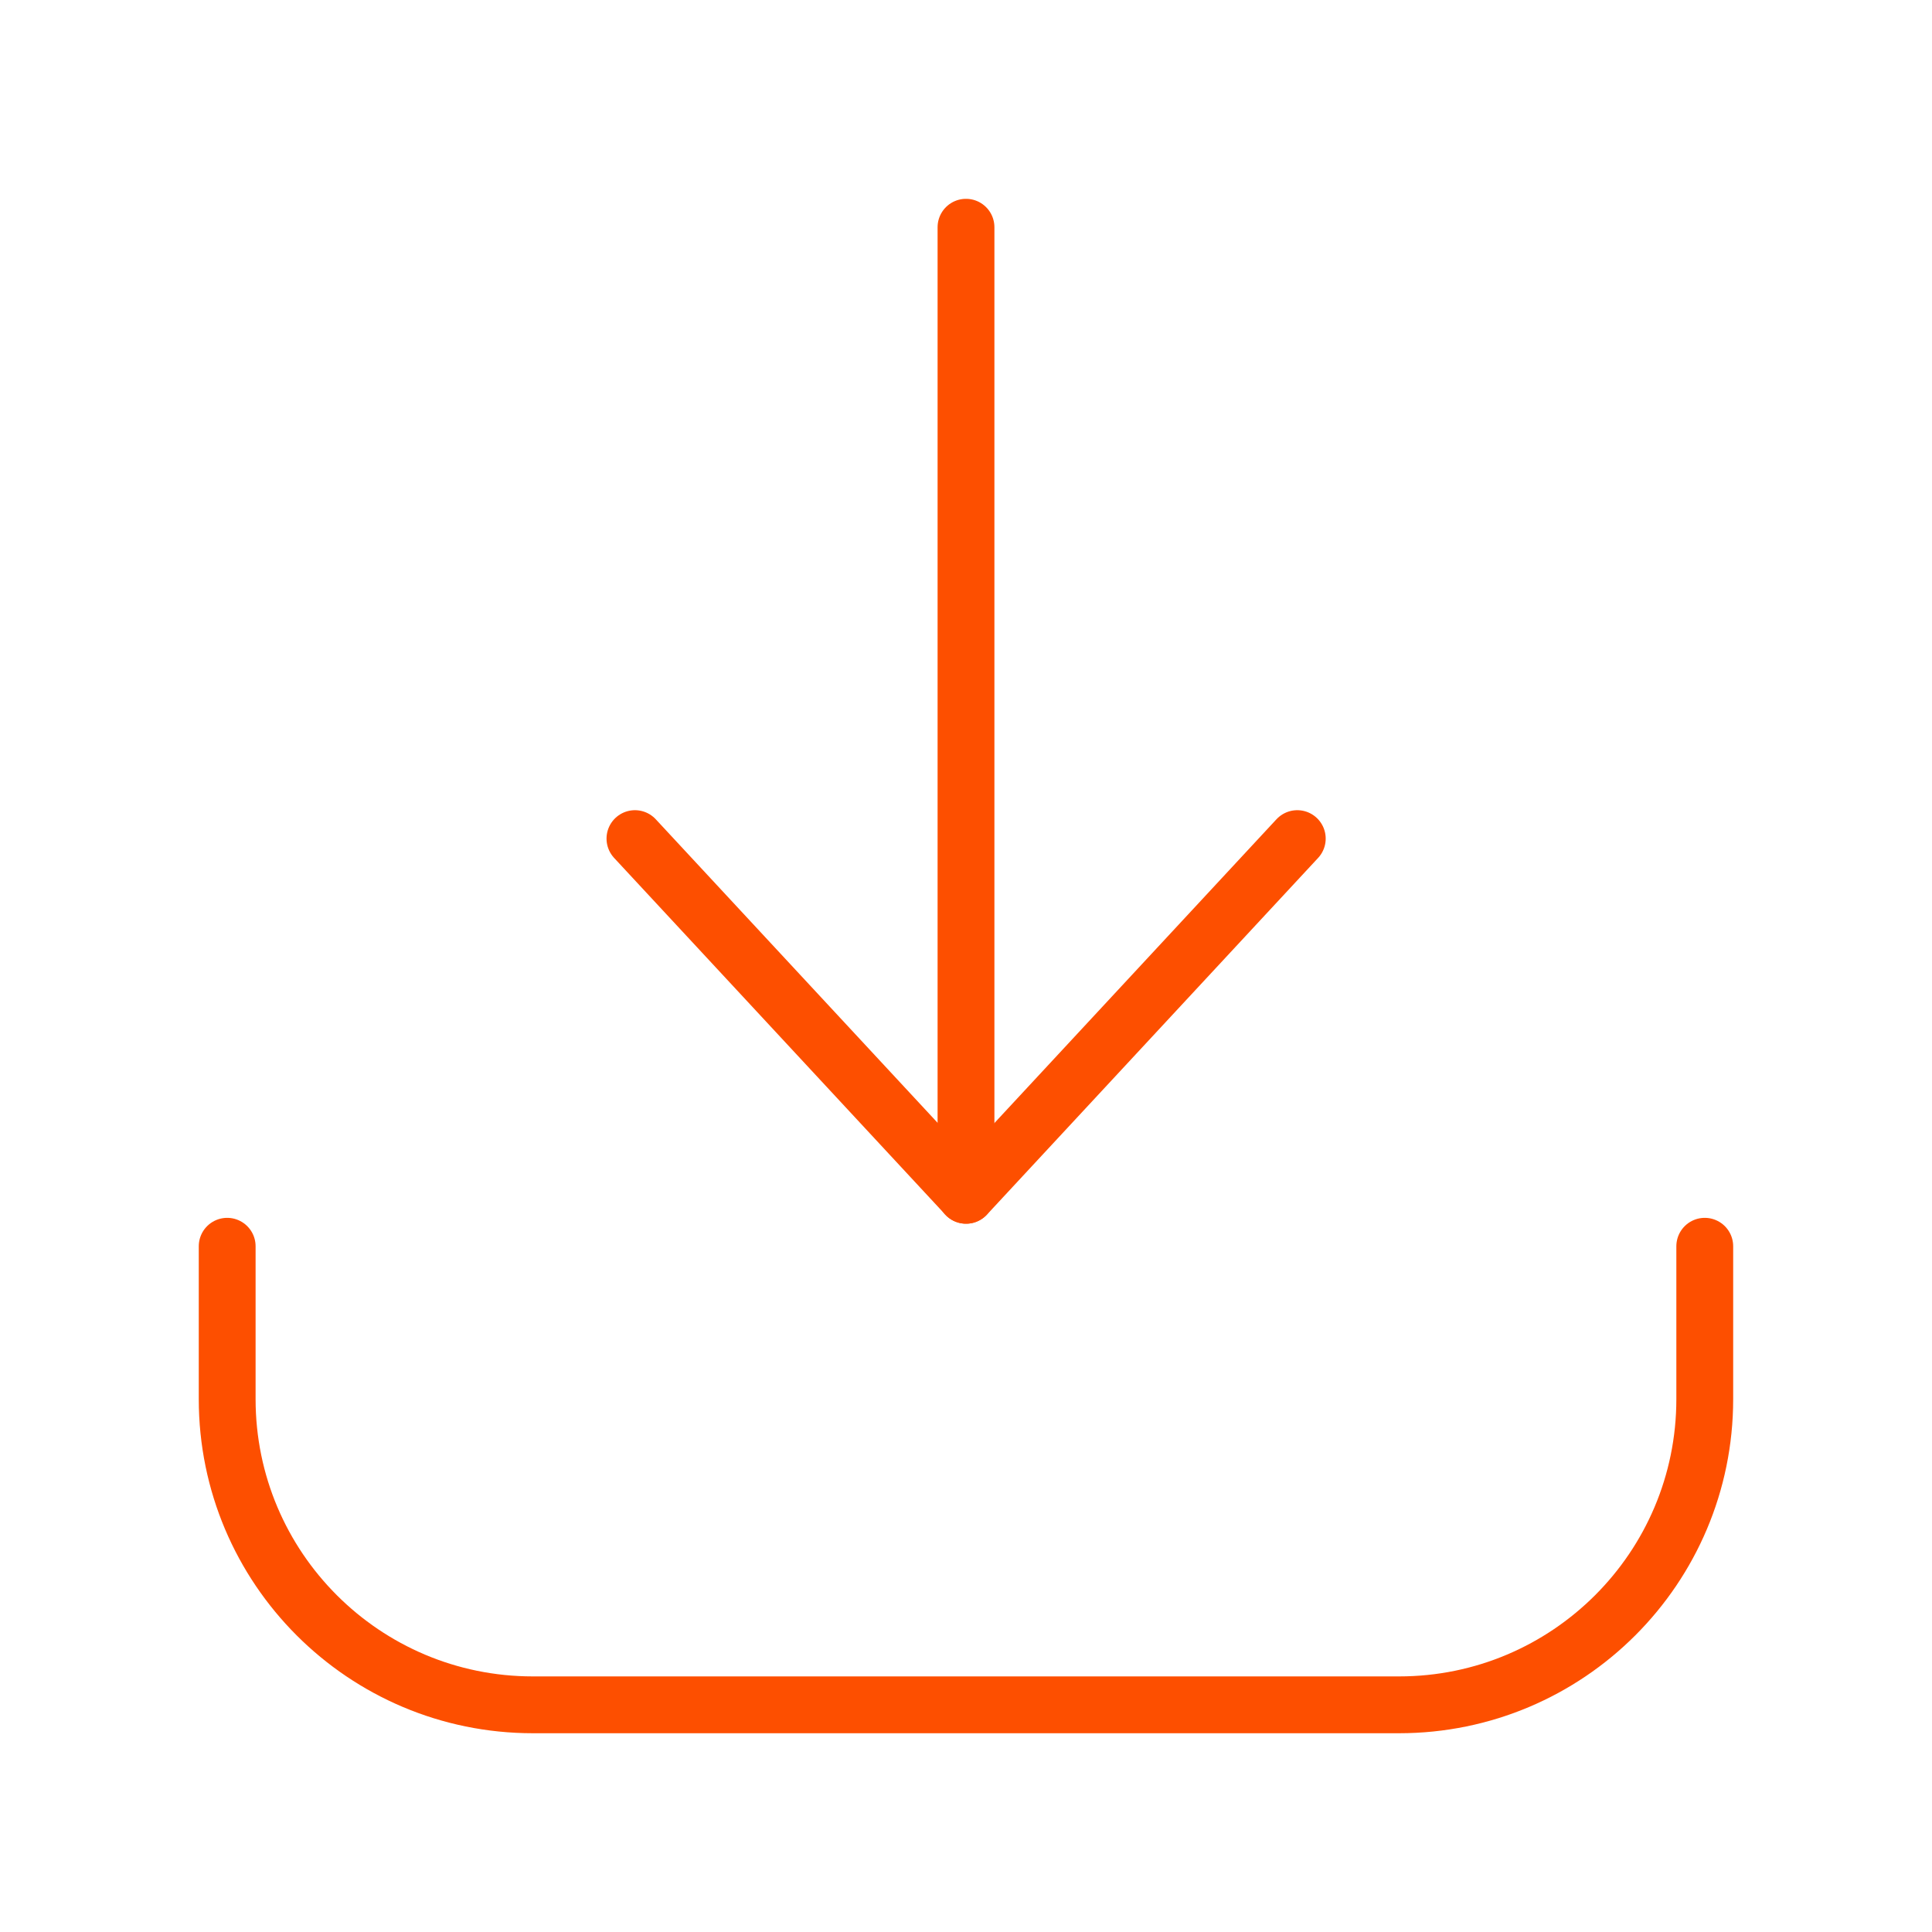
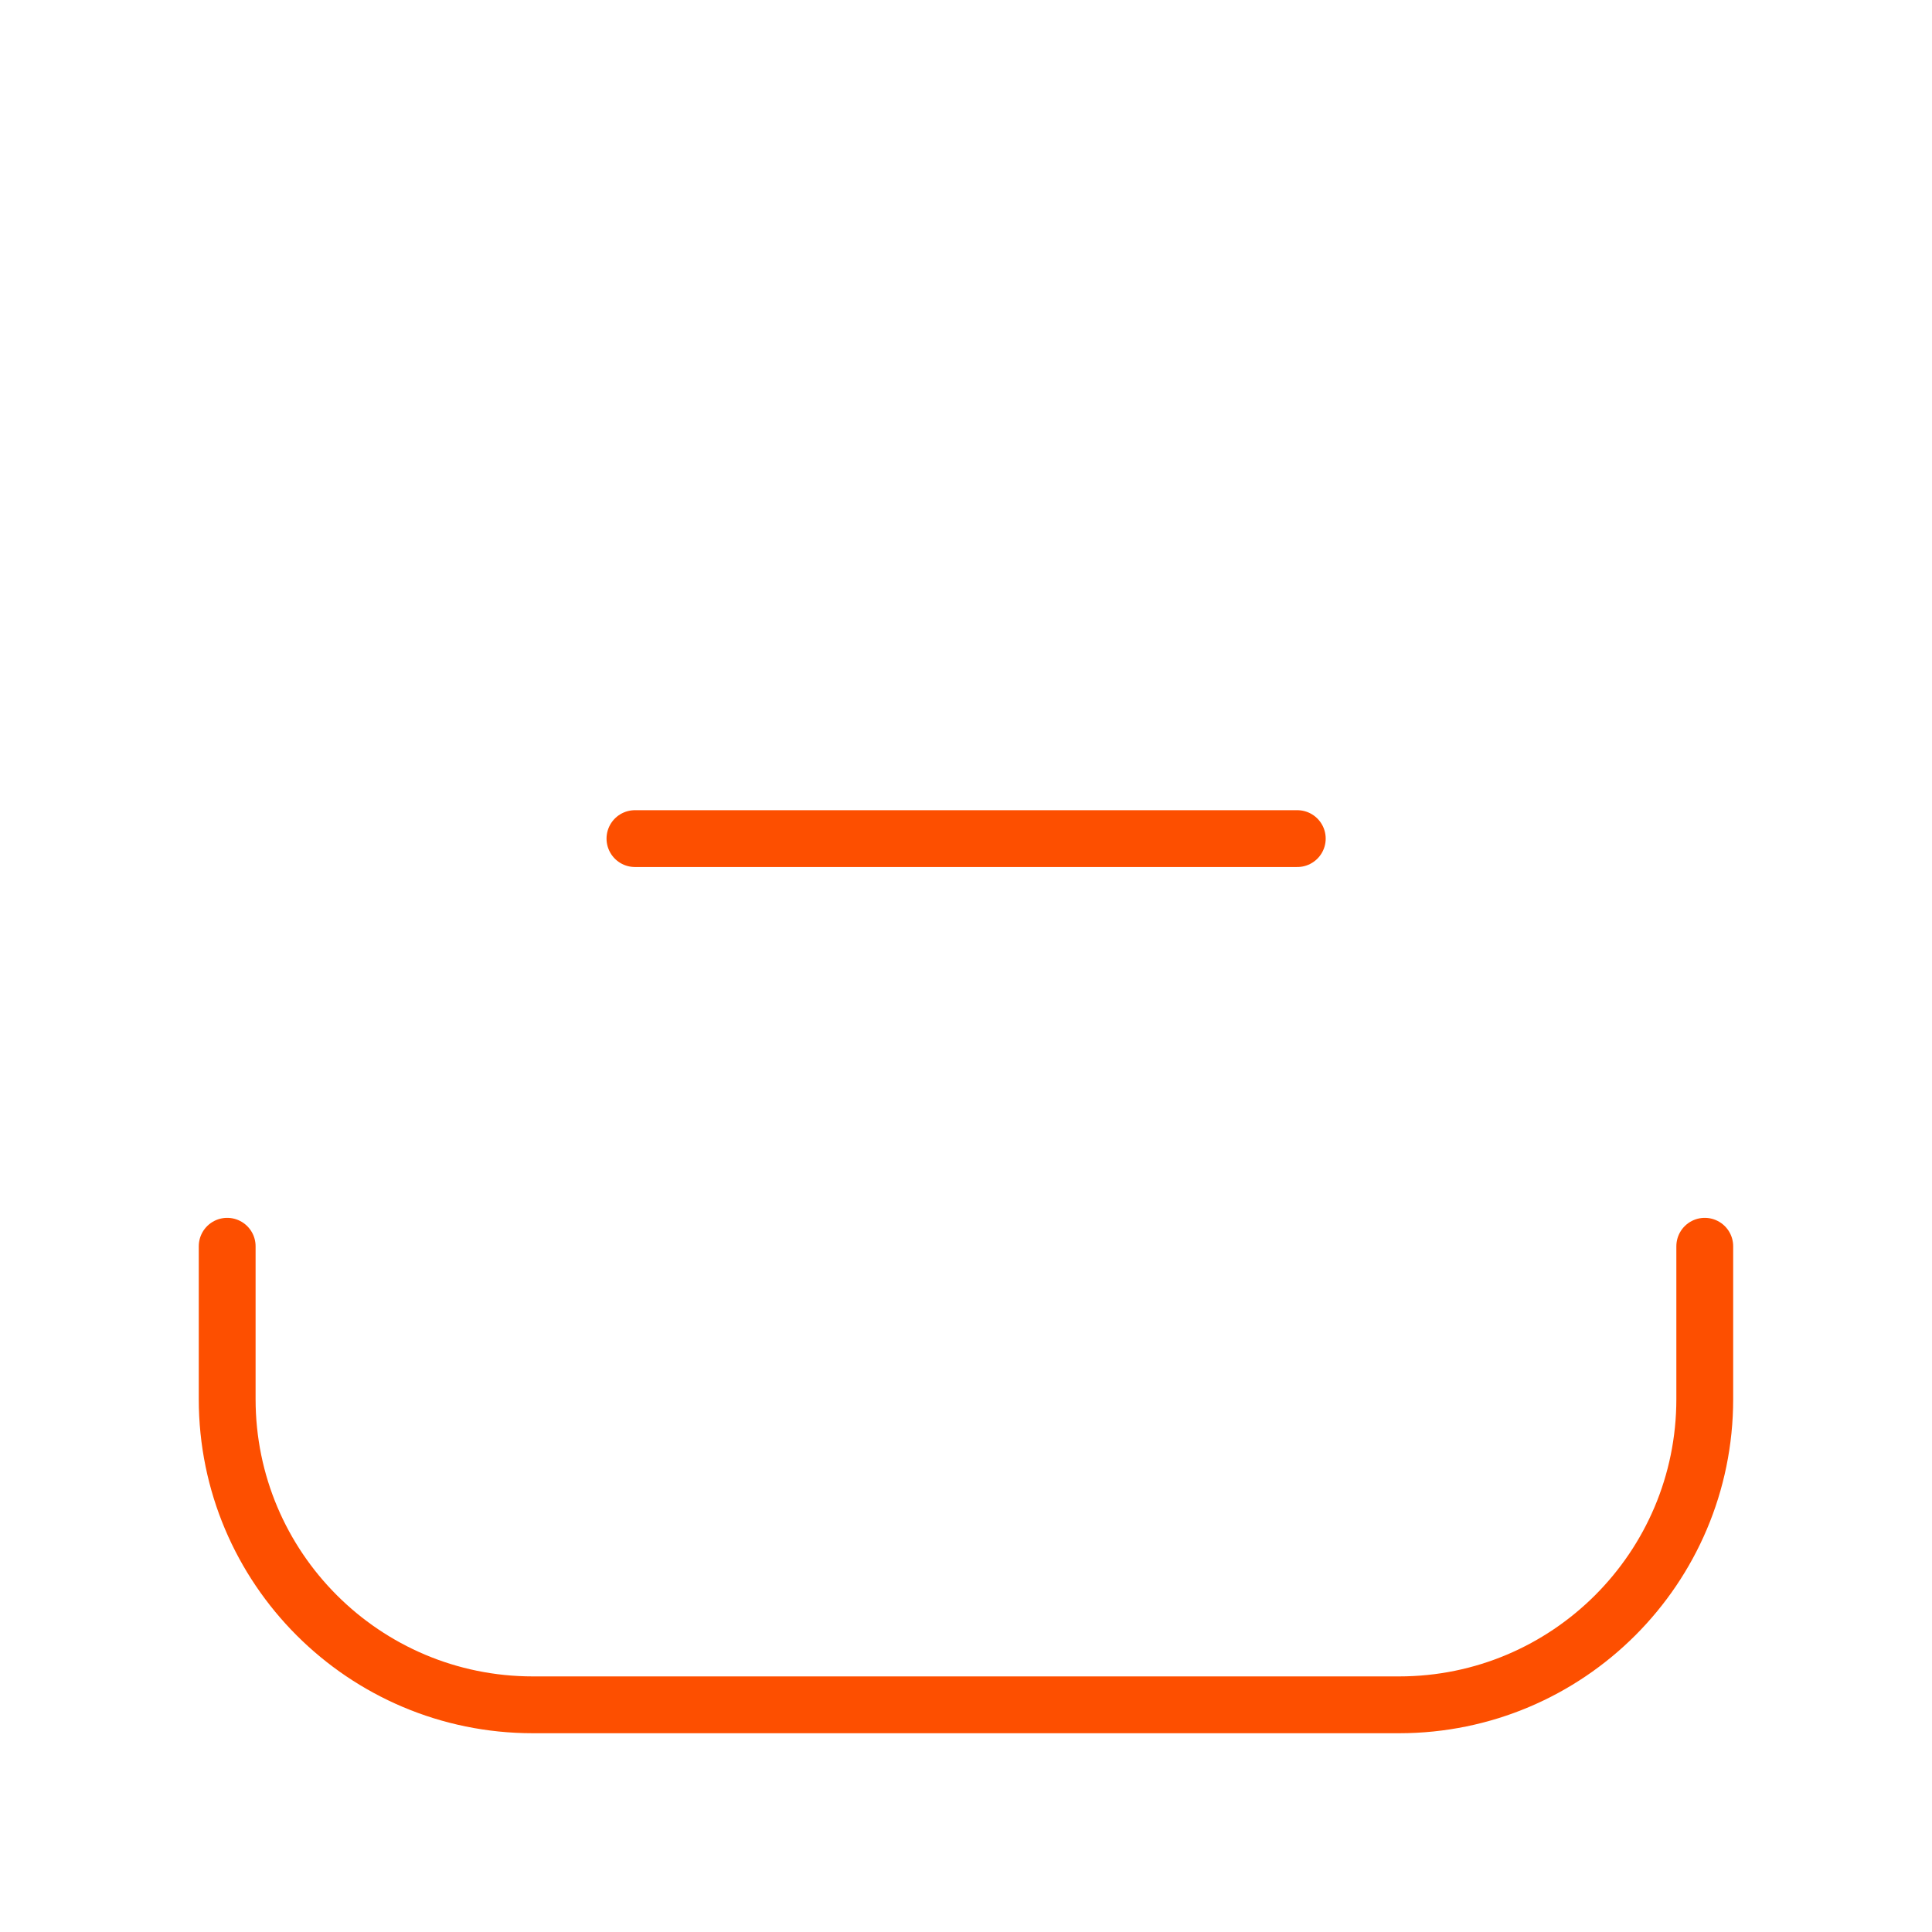
<svg xmlns="http://www.w3.org/2000/svg" width="34" height="34" viewBox="0 0 34 34" fill="none">
  <path d="M3.998 21.932V24.622C3.998 27.593 6.407 30.002 9.378 30.002H24.621C27.592 30.002 30.001 27.593 30.001 24.622V21.932" stroke="#FD4F00" stroke-linecap="round" stroke-linejoin="round" />
-   <path d="M17 21.035V3.999" stroke="#FD4F00" stroke-linecap="round" stroke-linejoin="round" />
-   <path d="M11.174 14.758L17.002 21.035L22.83 14.758" stroke="#FD4F00" stroke-linecap="round" stroke-linejoin="round" />
+   <path d="M11.174 14.758L22.83 14.758" stroke="#FD4F00" stroke-linecap="round" stroke-linejoin="round" />
</svg>